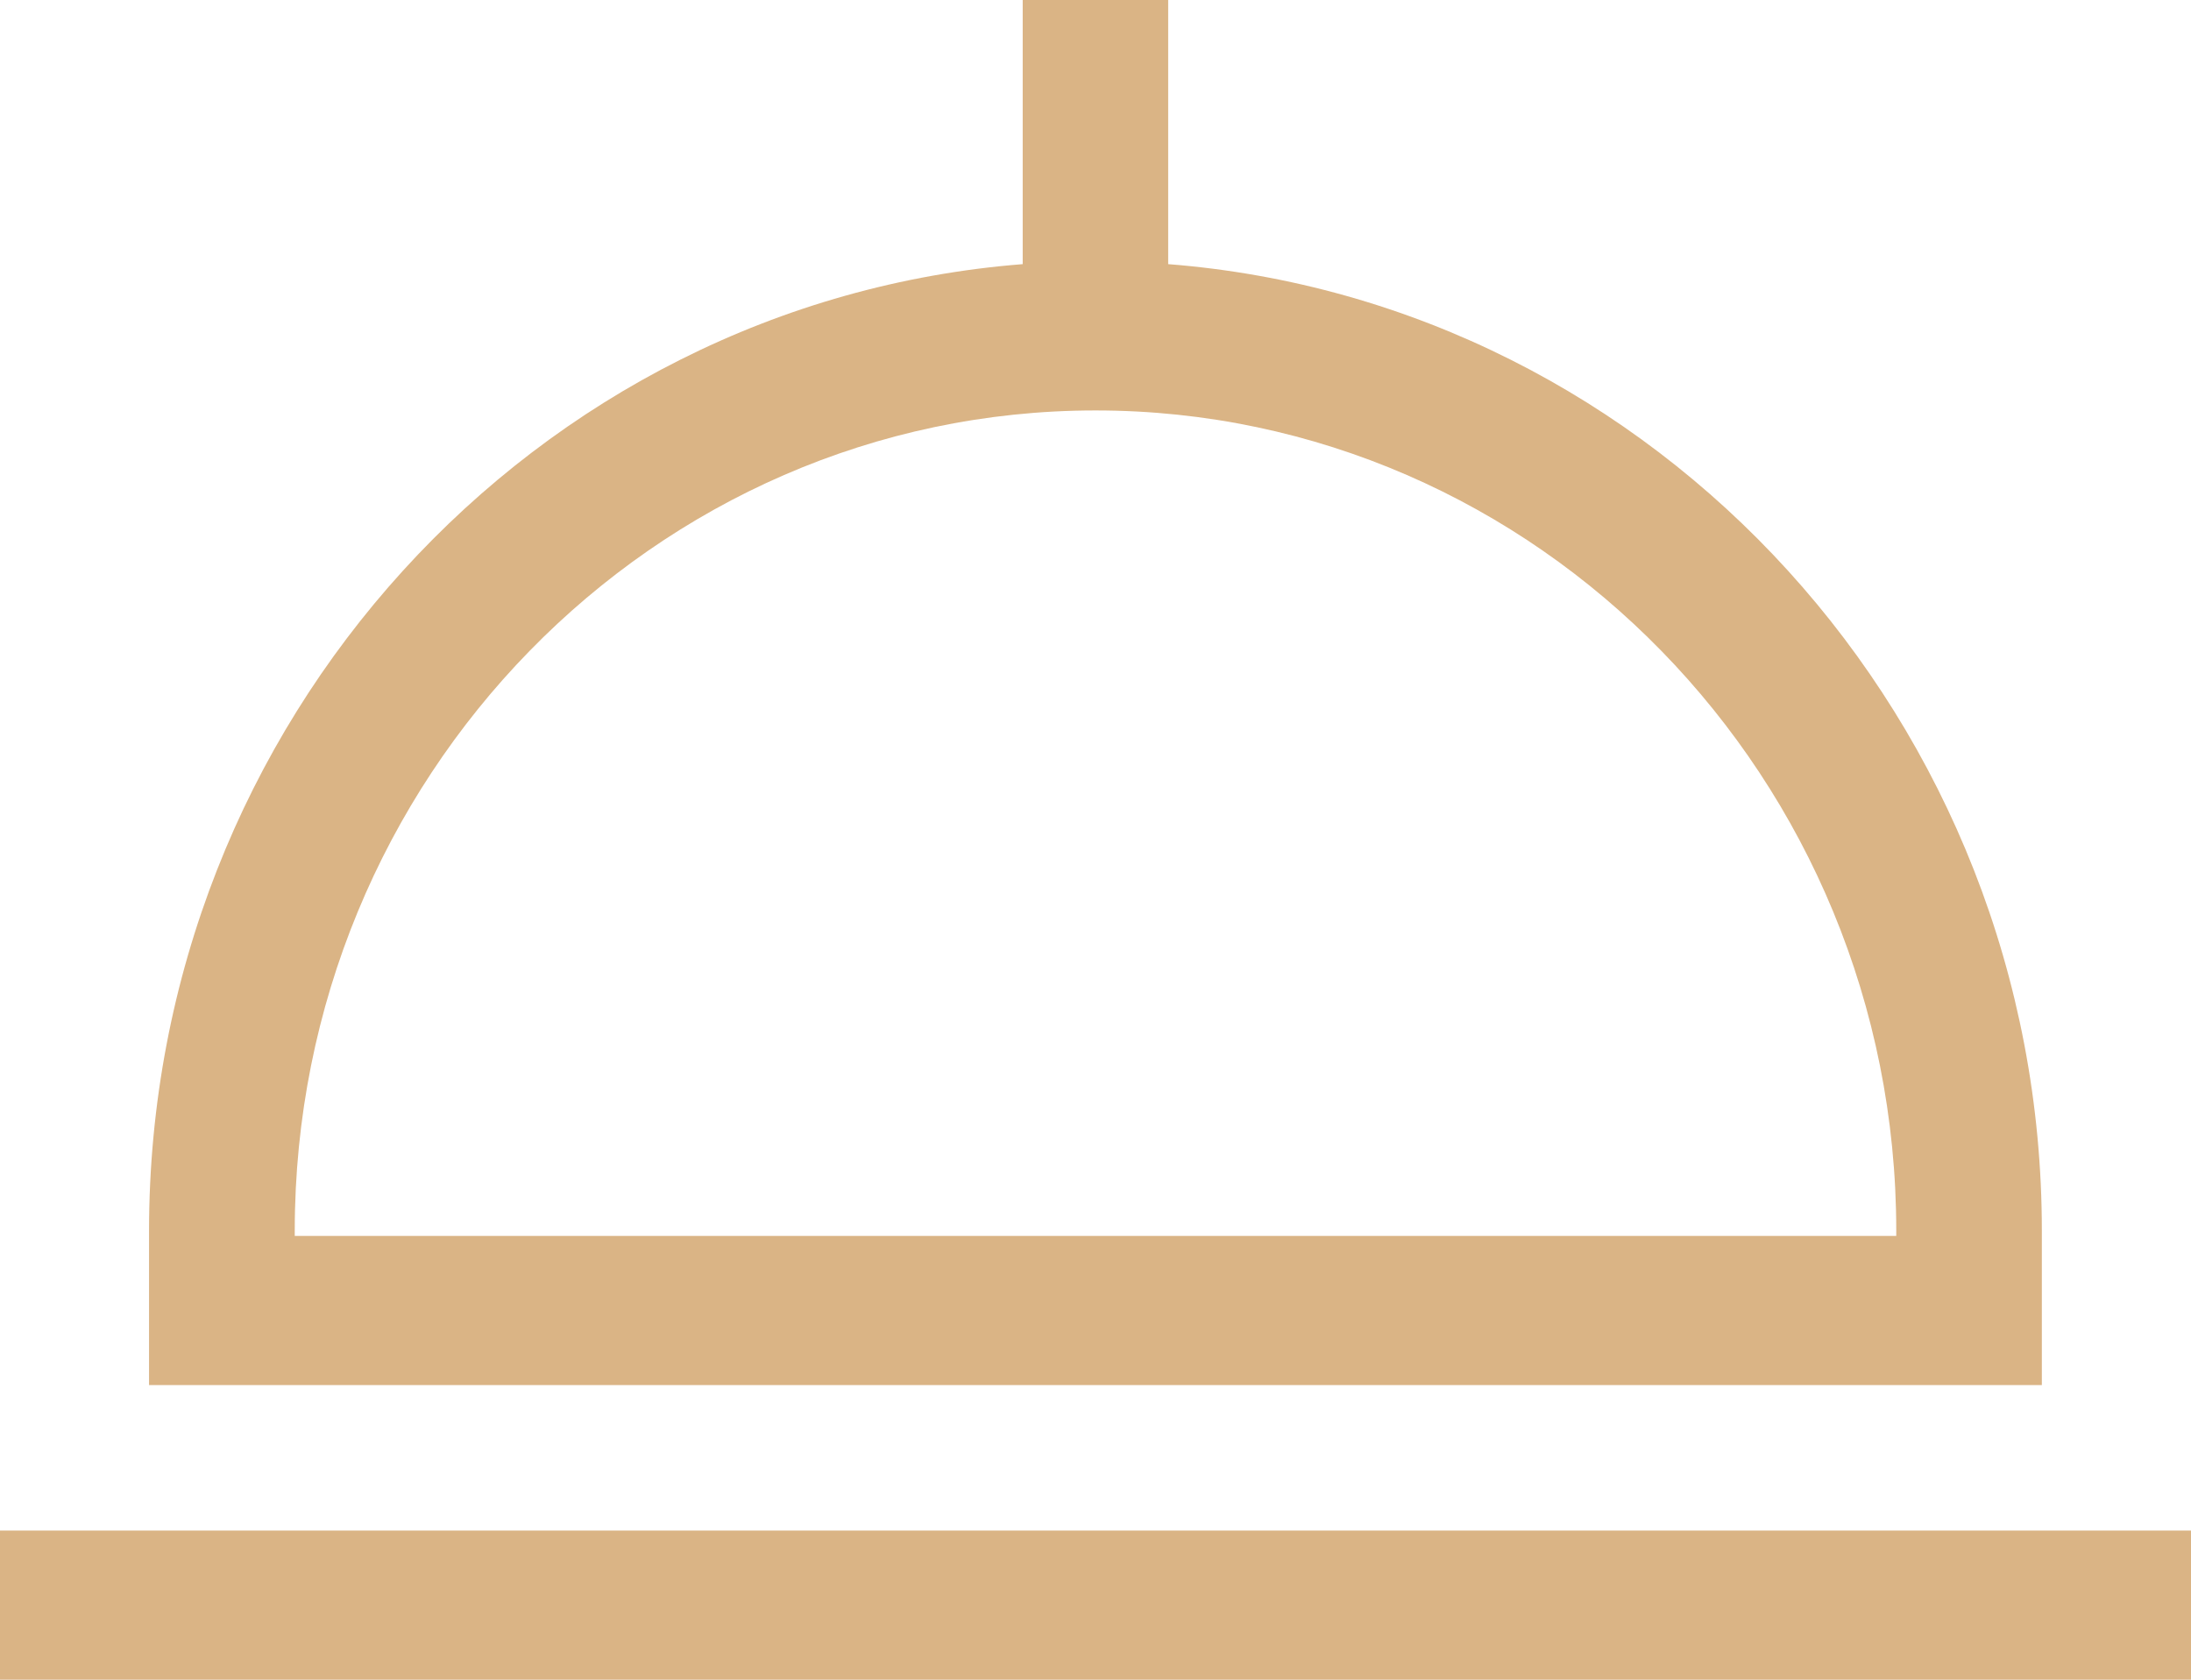
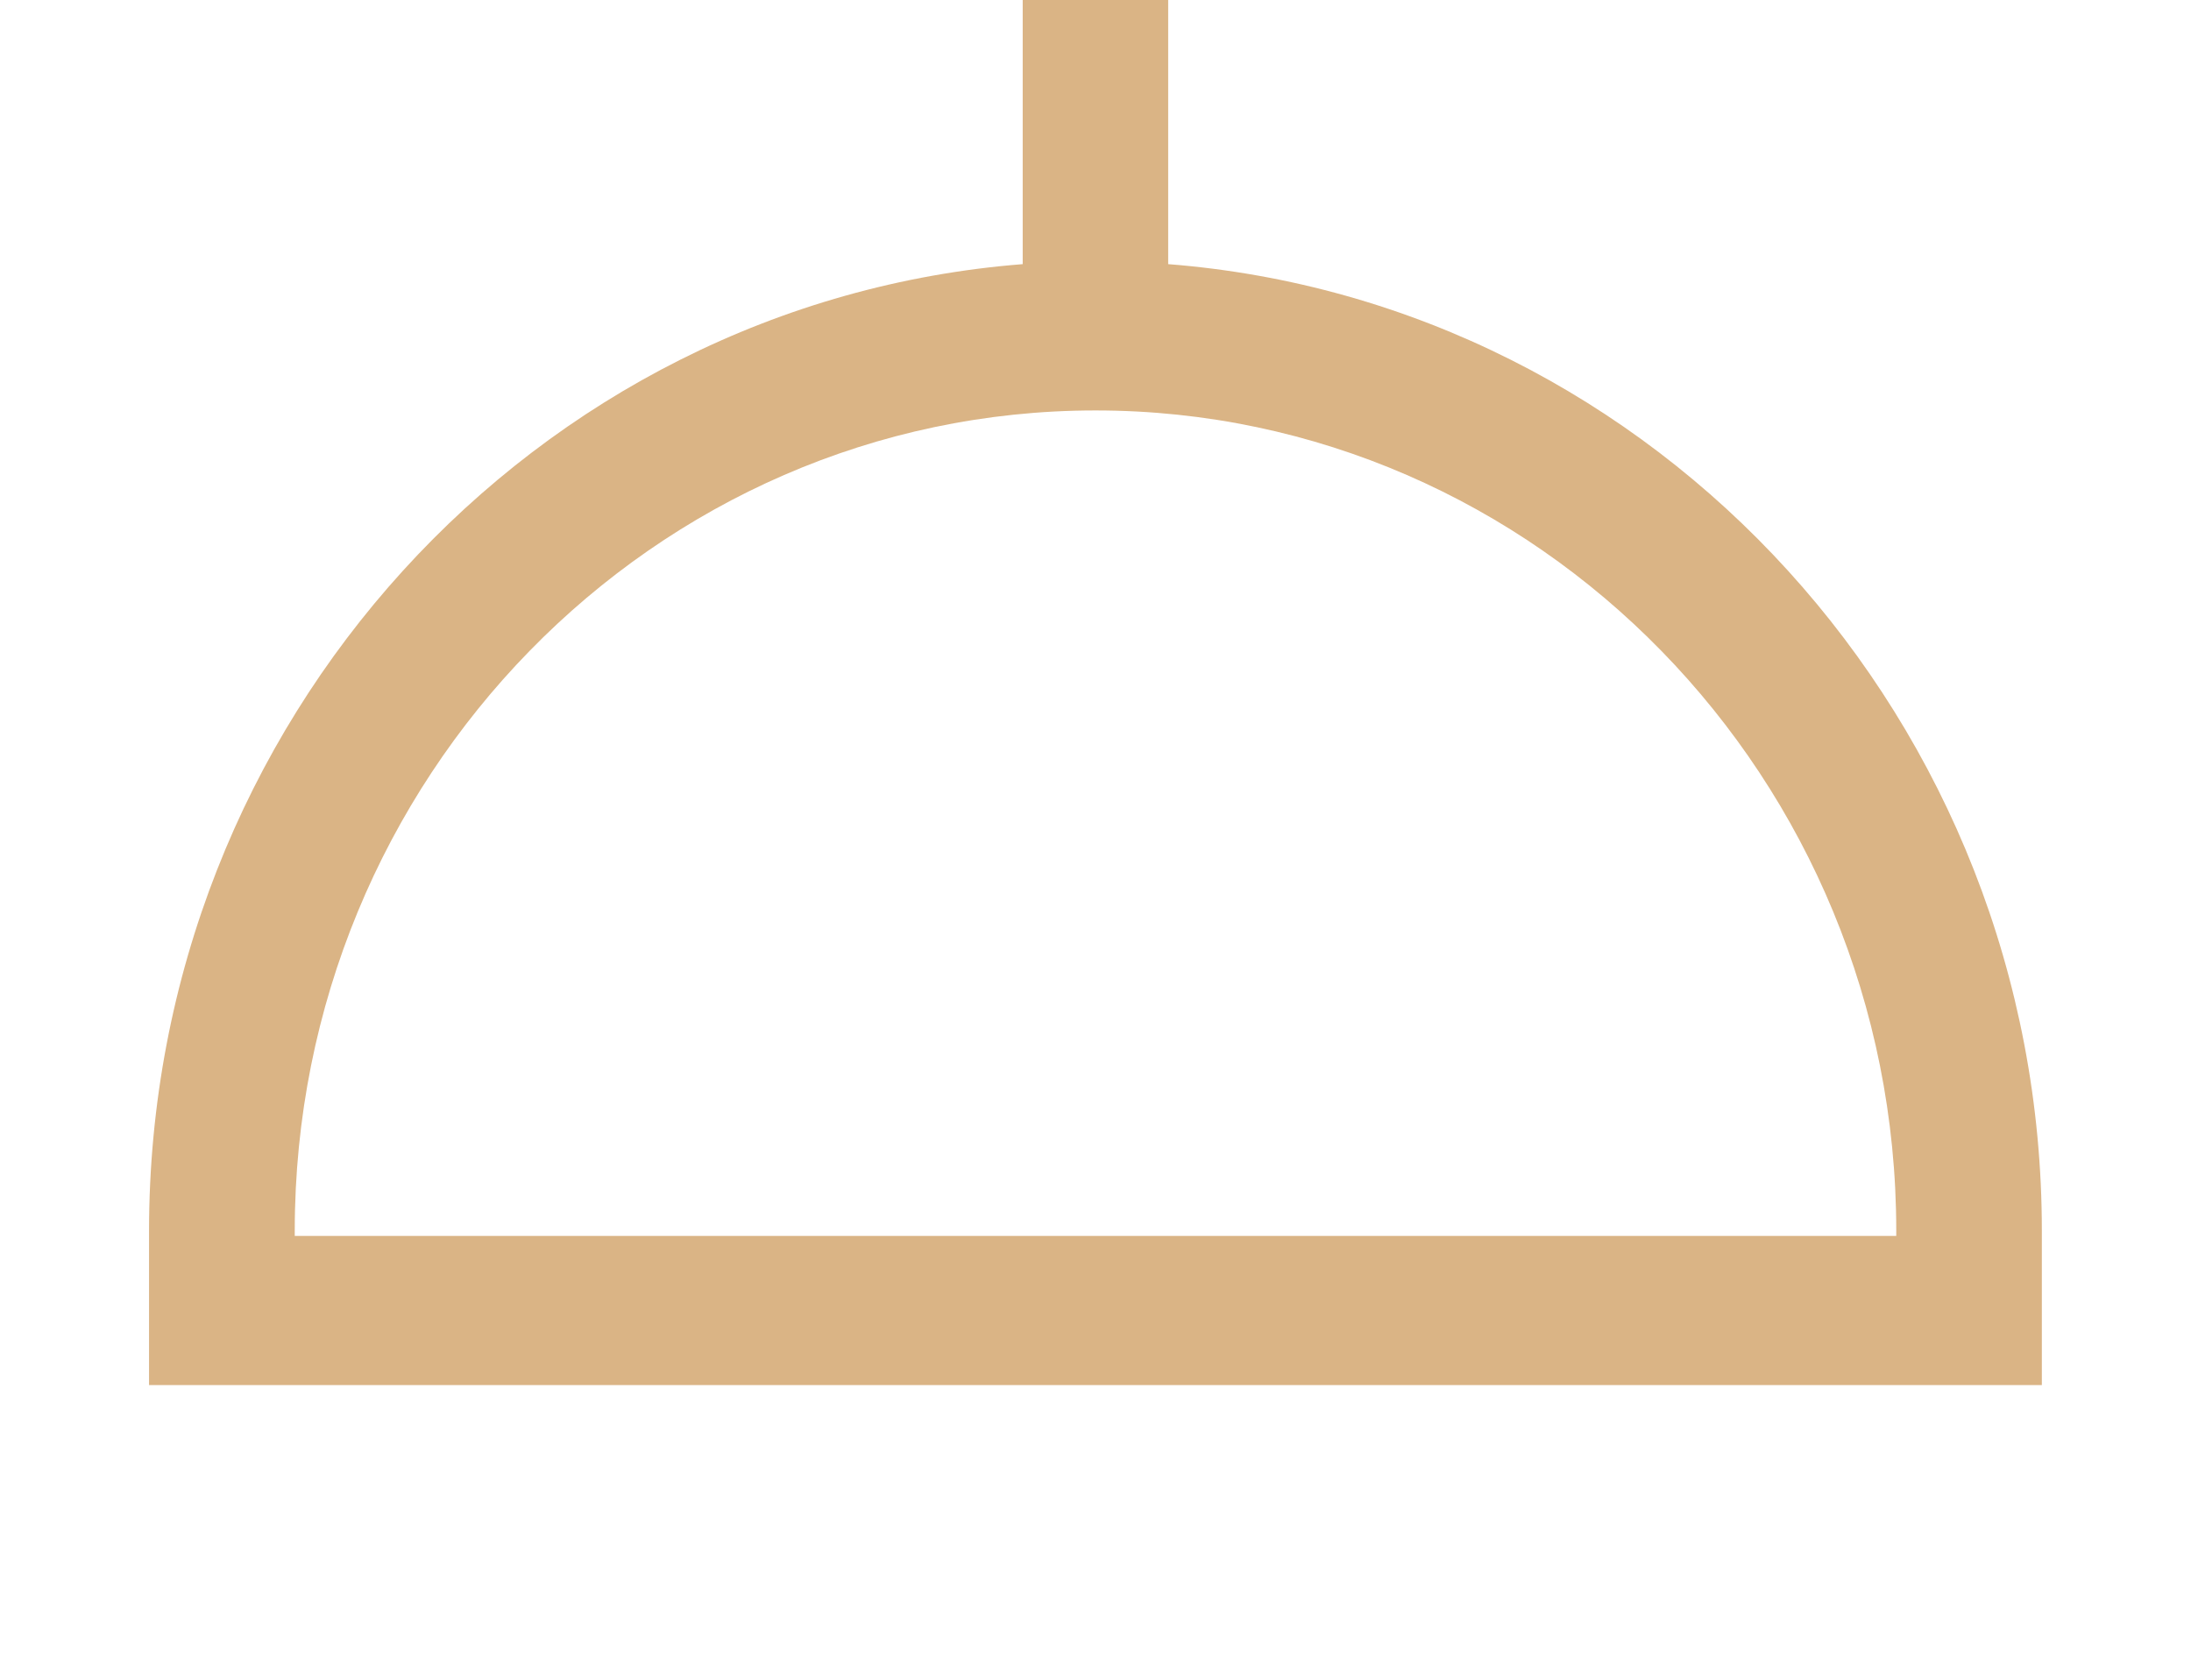
<svg xmlns="http://www.w3.org/2000/svg" width="80" height="61.333" viewBox="0 0 80 61.333">
  <g id="dinner" transform="translate(-1.125 -5.625)">
-     <path id="Pfad_76" data-name="Pfad 76" d="M72.483,50.565c0-18.6-14.079-33.9-31.9-35.295V5.625H35.271V15.27c-17.817,1.4-31.9,16.691-31.9,35.295V56.2H72.483Zm-5.316.189H8.691v-.189c0-16.517,13.115-29.953,29.238-29.953S67.167,34.048,67.167,50.565Z" transform="translate(3.196 0)" fill="#dab485" />
-     <path id="Pfad_77" data-name="Pfad 77" d="M1.125,29.25h80V34.7h-80Z" transform="translate(0 32.262)" fill="#dab485" />
+     <path id="Pfad_76" data-name="Pfad 76" d="M72.483,50.565c0-18.6-14.079-33.9-31.9-35.295V5.625H35.271V15.27c-17.817,1.4-31.9,16.691-31.9,35.295V56.2H72.483Zm-5.316.189H8.691v-.189c0-16.517,13.115-29.953,29.238-29.953S67.167,34.048,67.167,50.565" transform="translate(3.196 0)" fill="#dab485" />
  </g>
</svg>